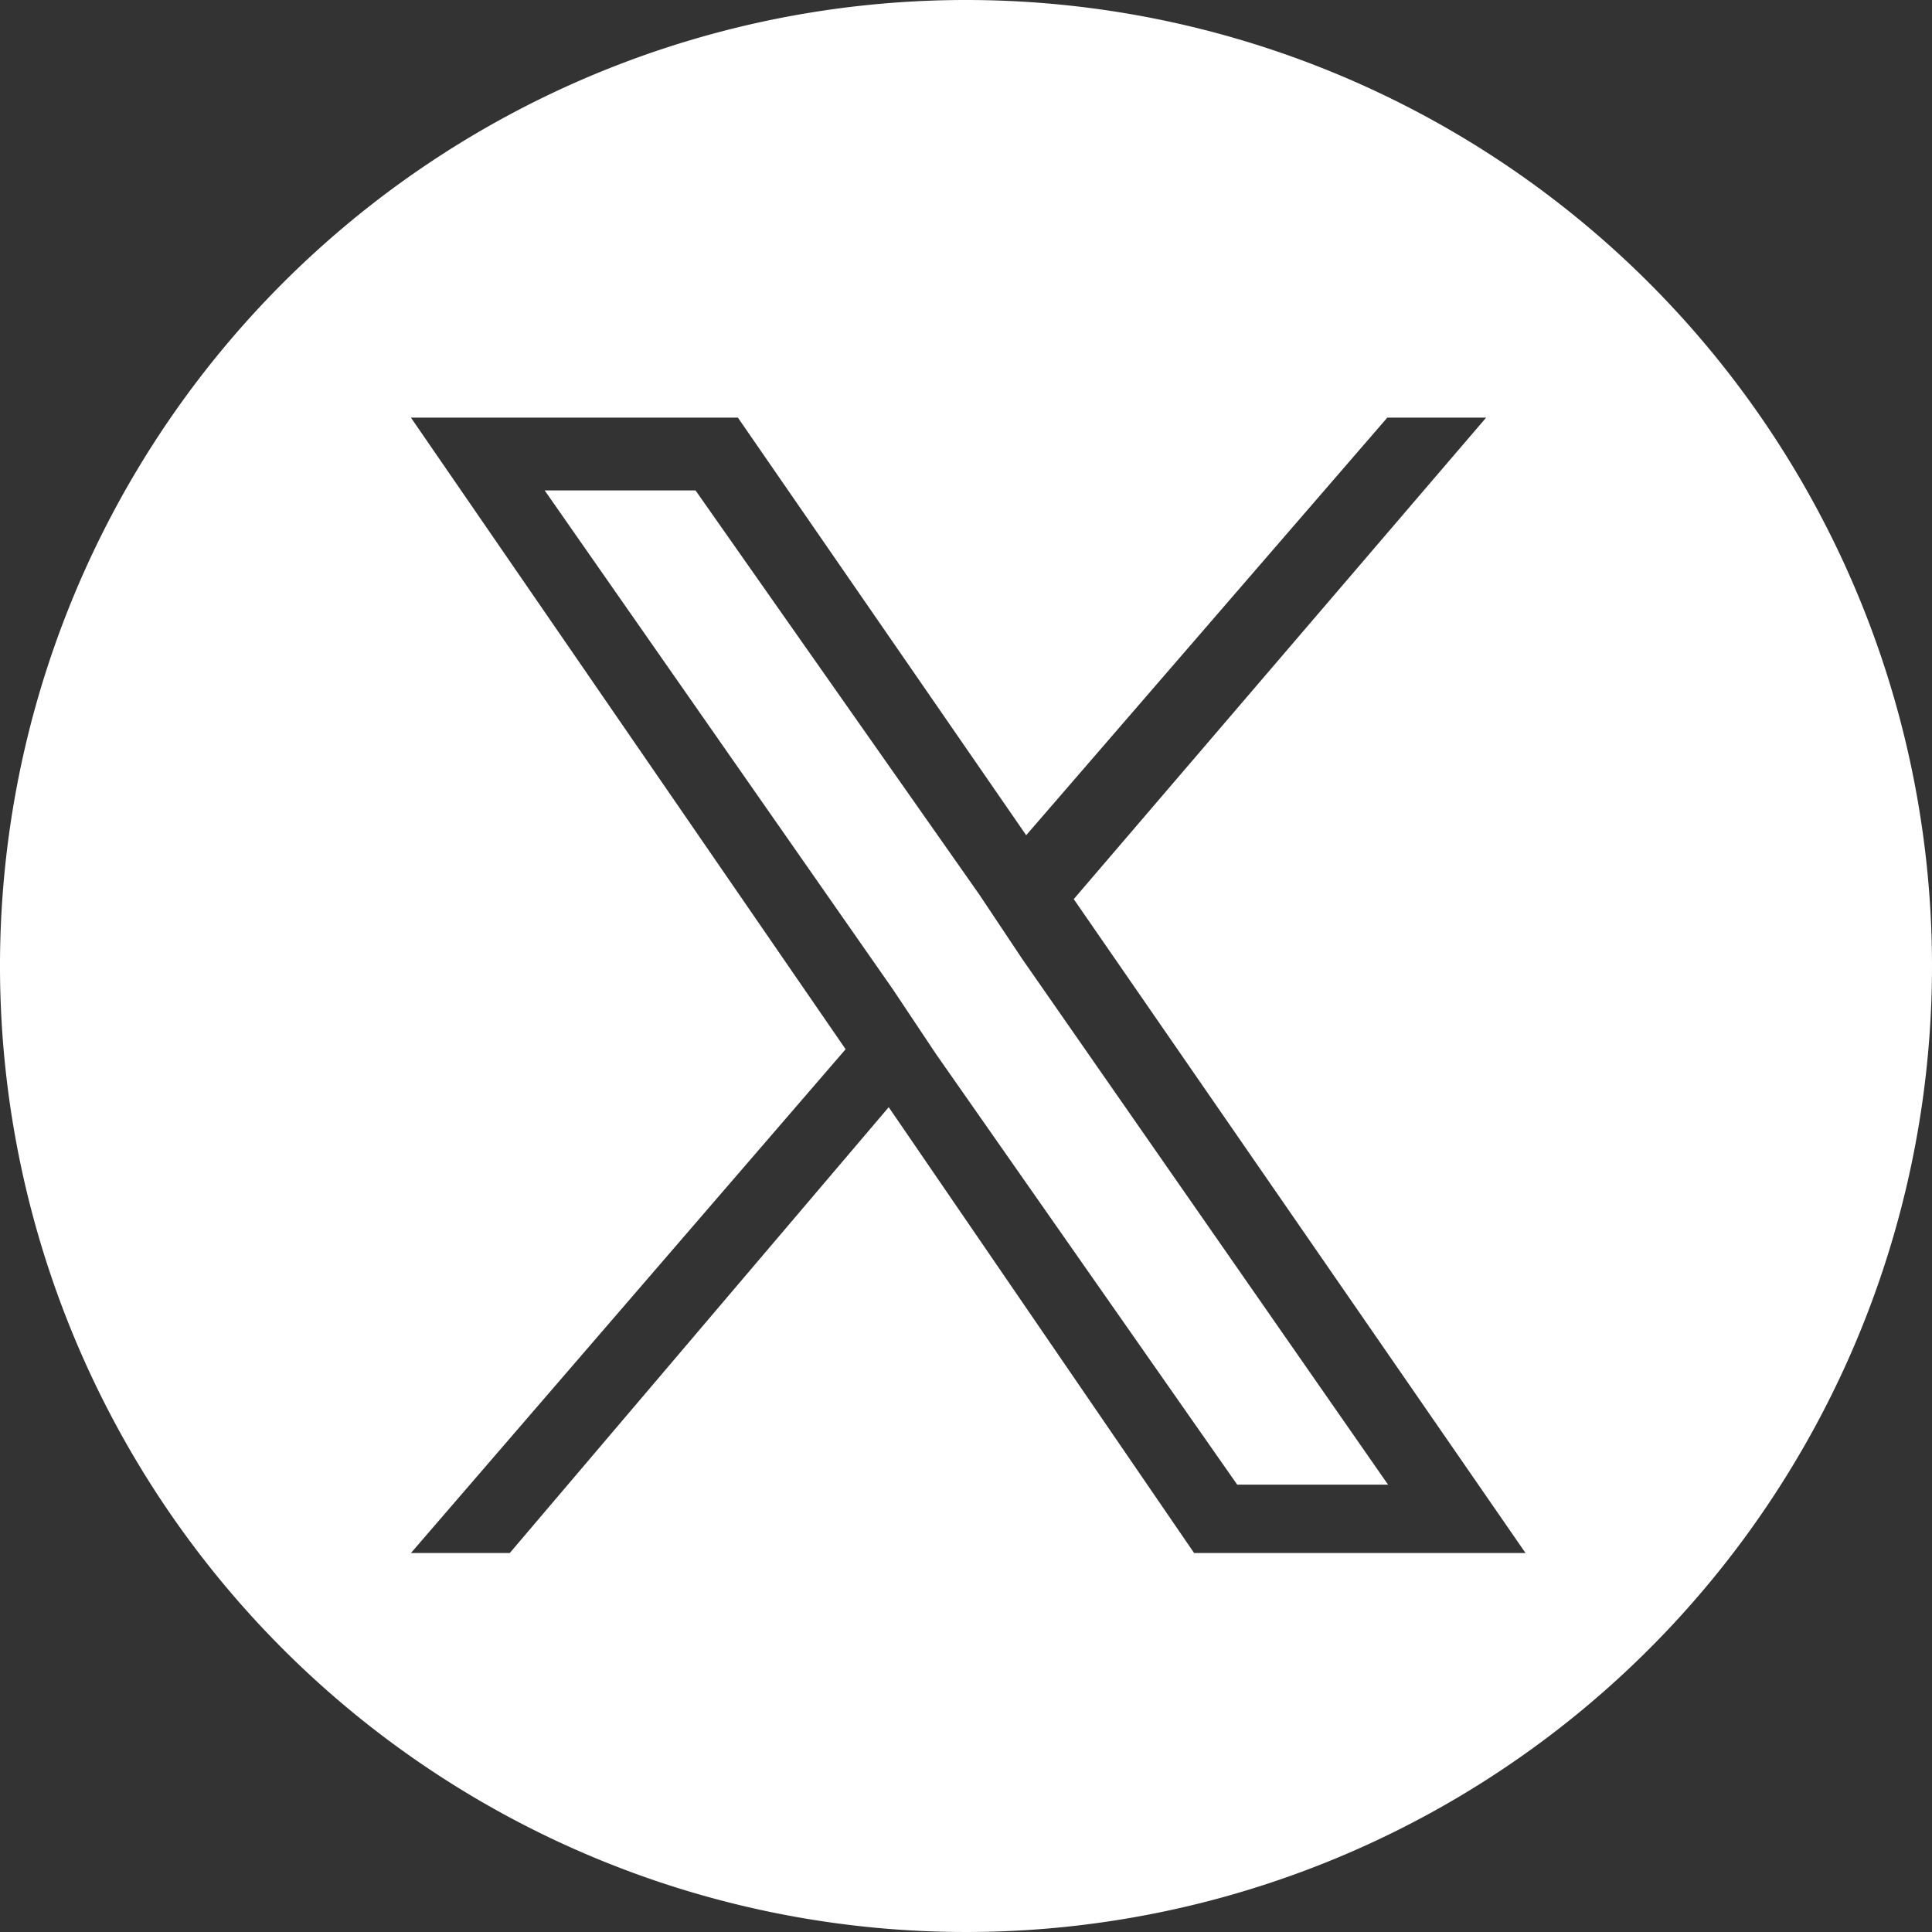
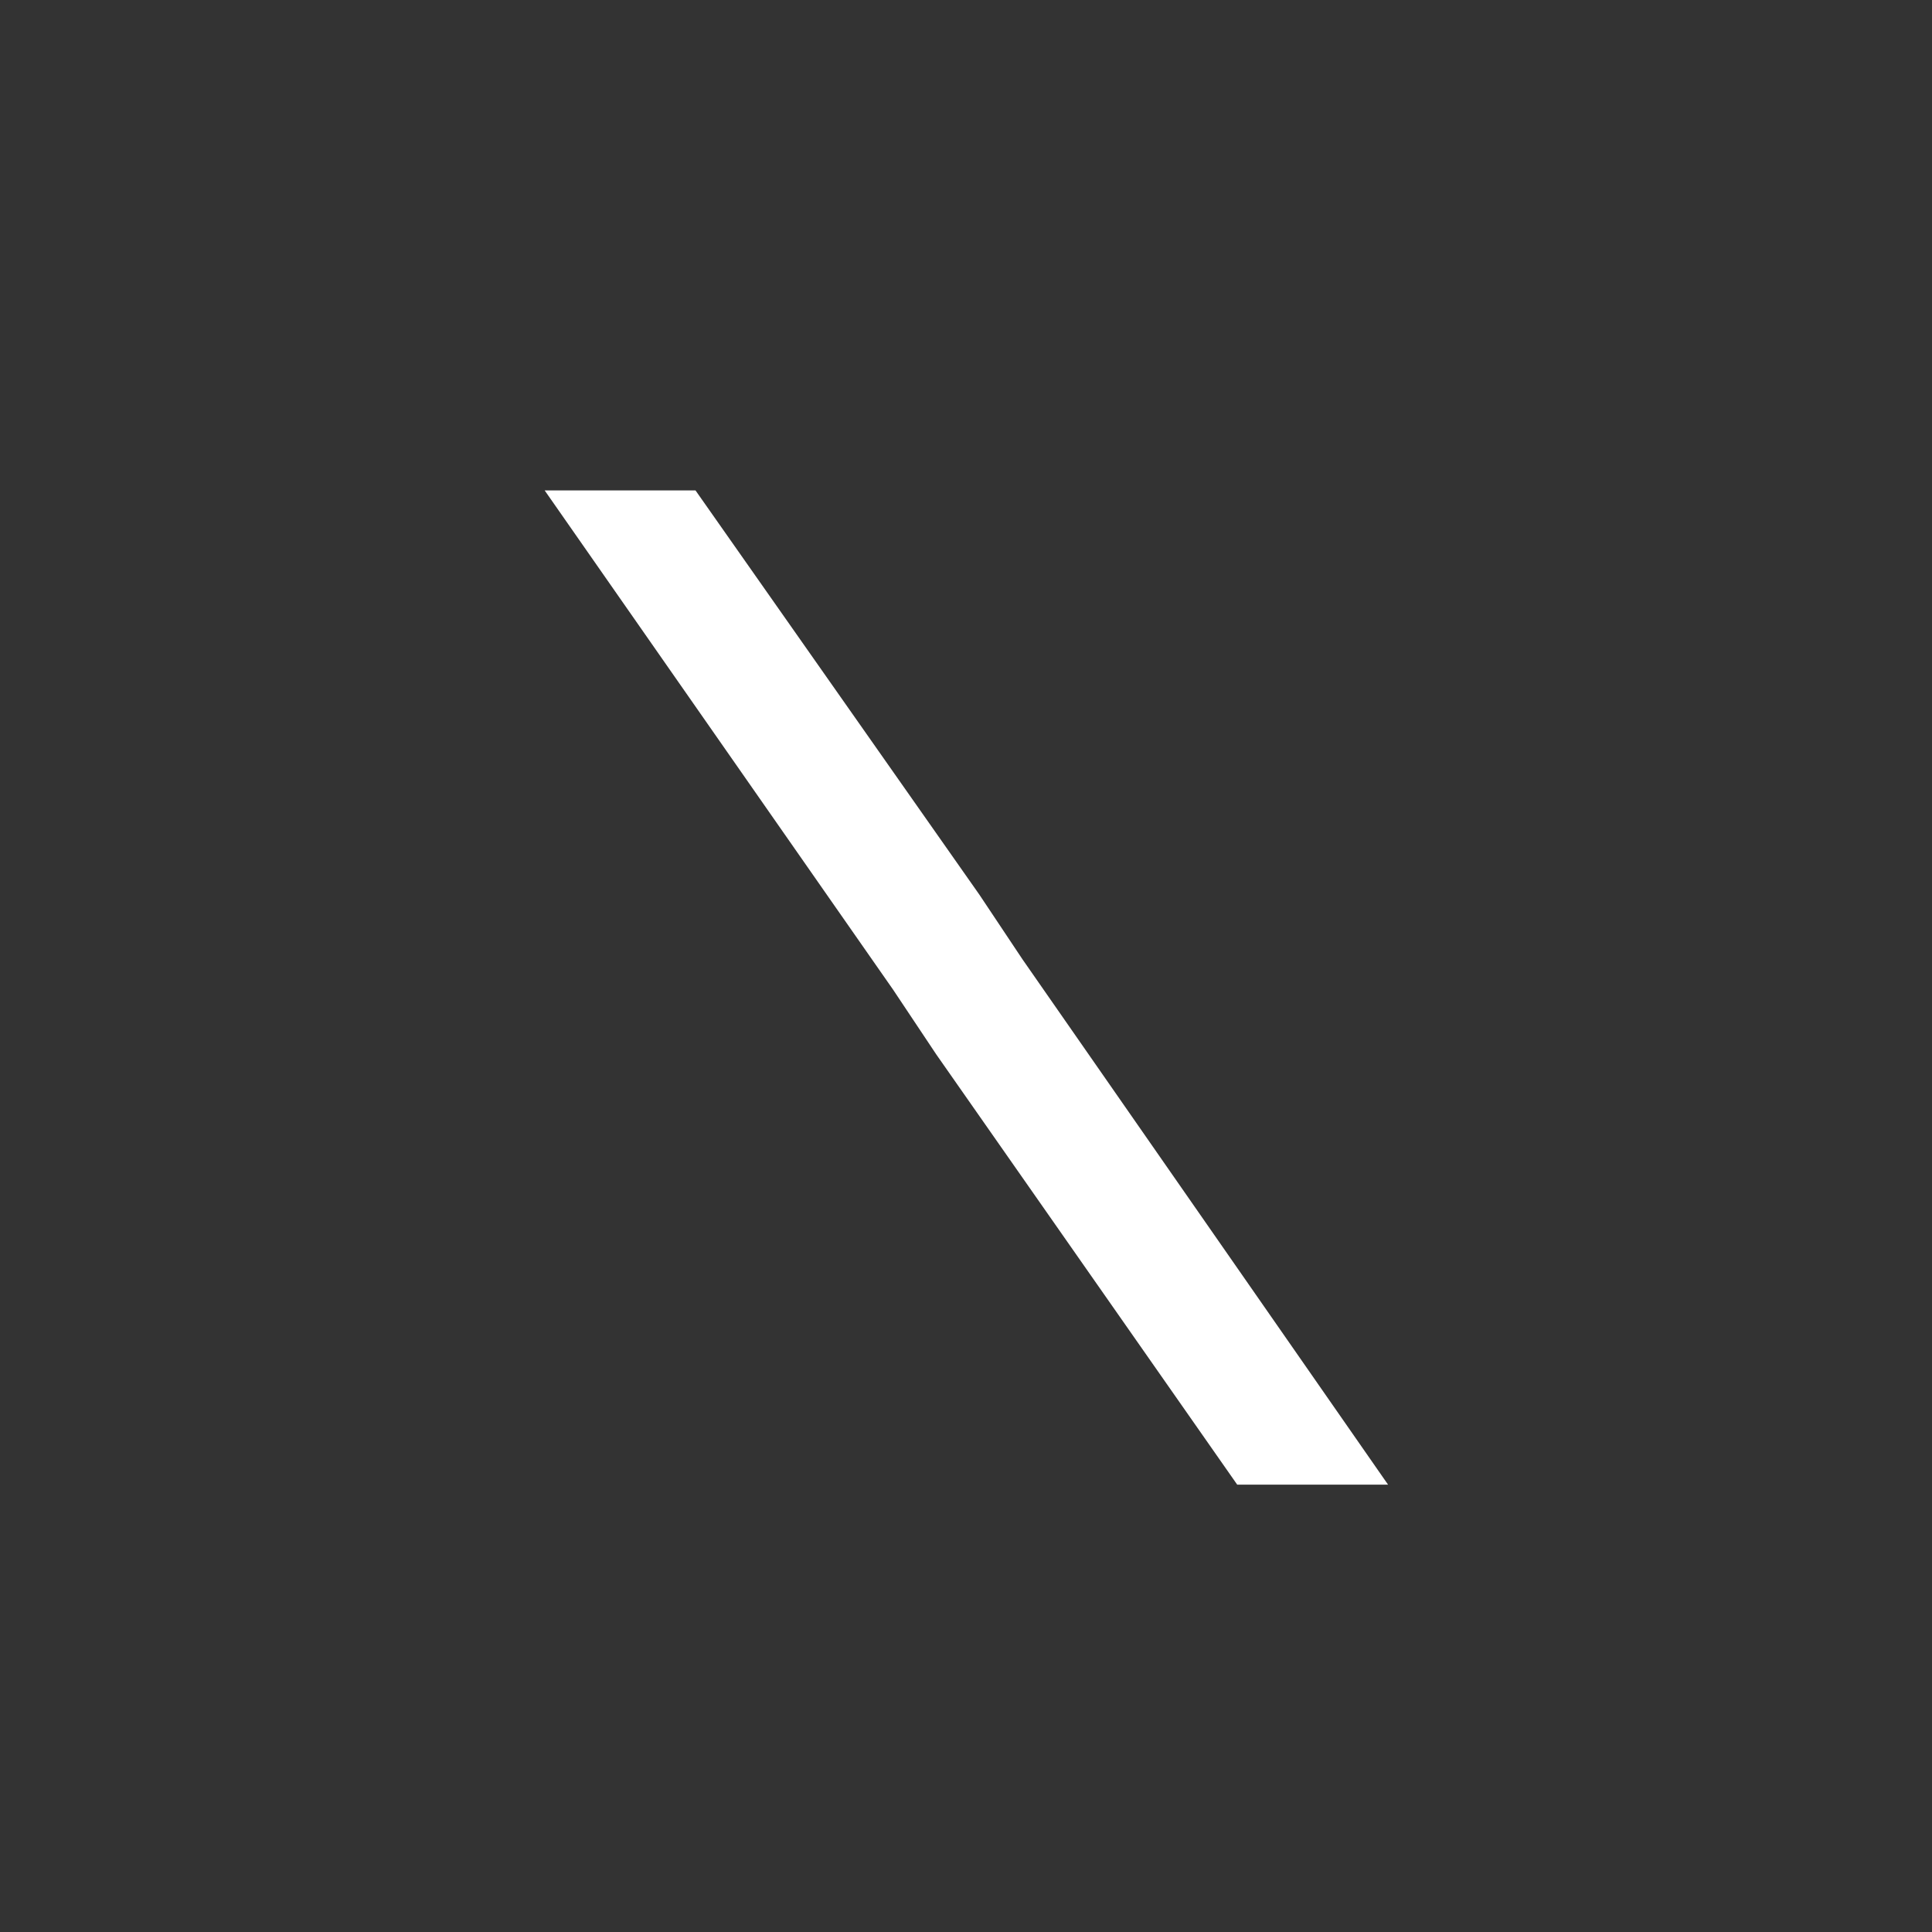
<svg xmlns="http://www.w3.org/2000/svg" width="26" height="26" viewBox="0 0 26 26">
  <rect x="0" y="0" width="26" height="26" fill="#333333" stroke="none" />
  <title>アセット 1</title>
-   <path d="M13,0A13,13,0,1,0,26,13,13,13,0,0,0,13,0Zm3.07,20.9-4.11-6-5.1,6H5.53l5.85-6.78L5.53,5.62h4.4l3.88,5.62,4.86-5.62H20L14.45,12.1l6.08,8.8Z" style="fill:#fff" />
  <polygon points="13.18 12.04 9.36 6.6 7.33 6.6 12.02 13.32 12.6 14.19 16.65 19.98 18.68 19.98 13.76 12.91 13.18 12.04" style="fill:#fff" />
</svg>